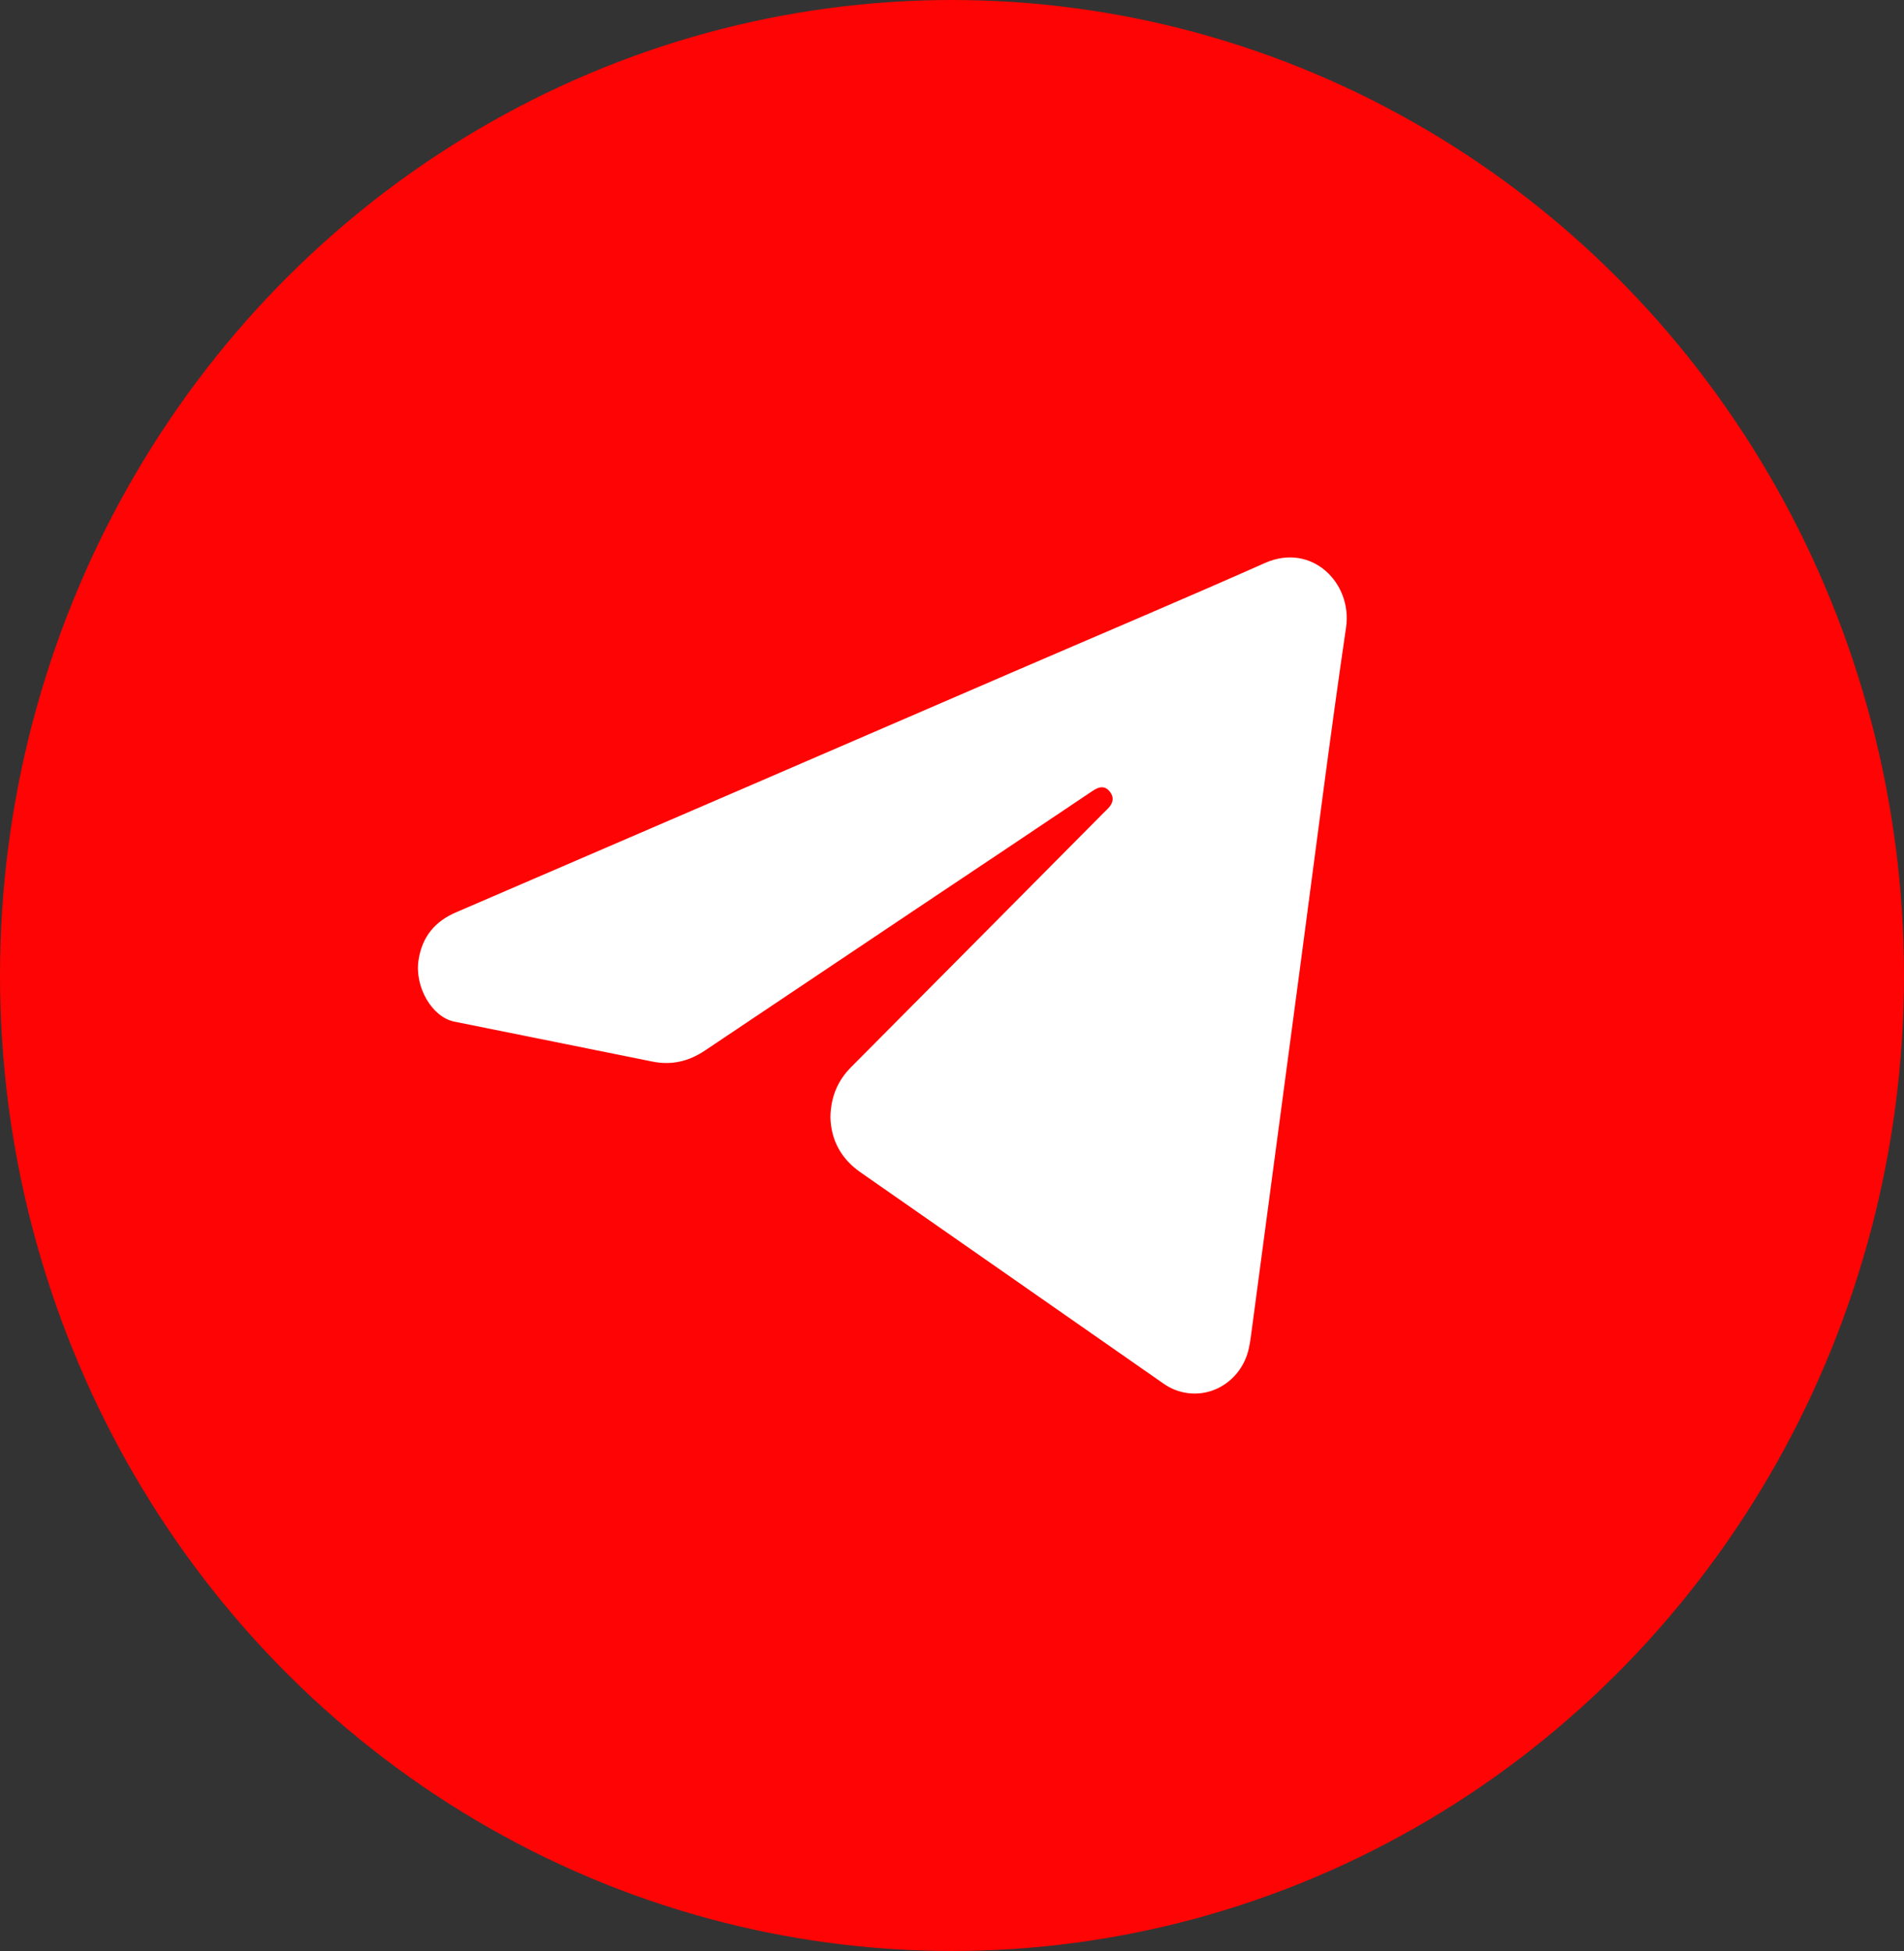
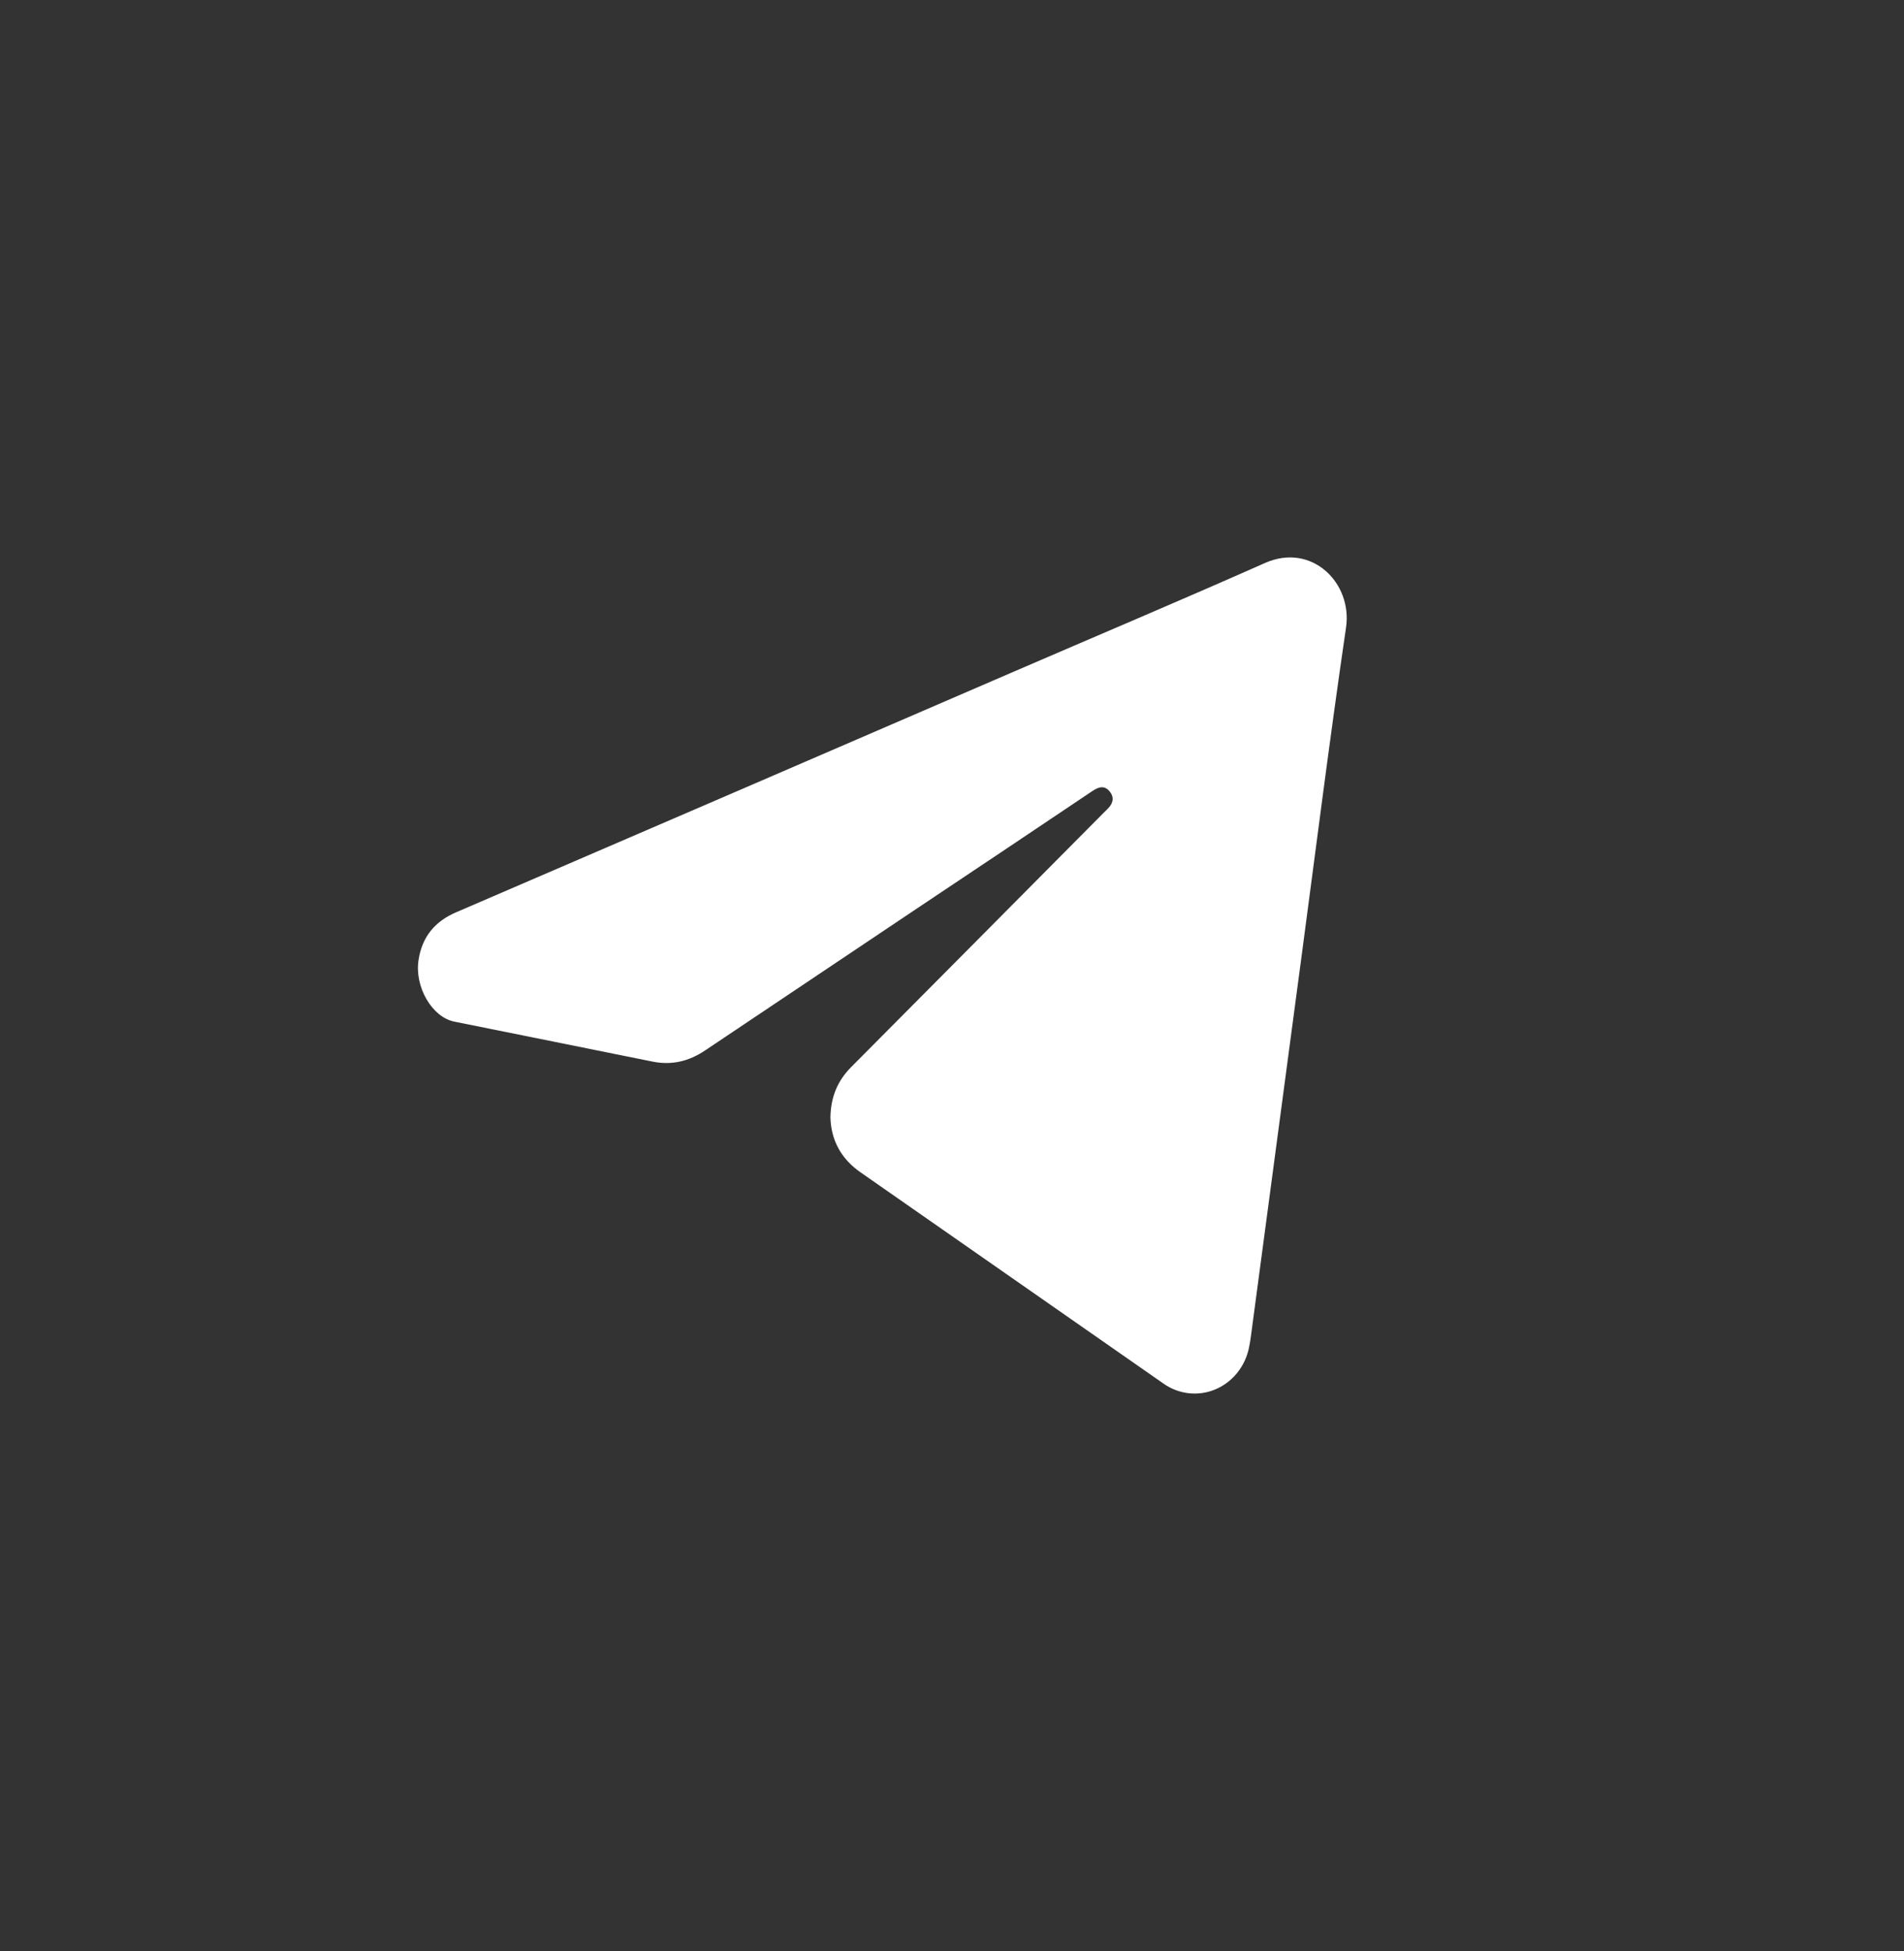
<svg xmlns="http://www.w3.org/2000/svg" width="41" height="42" viewBox="0 0 41 42" fill="none">
  <rect x="0" y="0" width="41" height="42" fill="#333333" stroke="none" />
-   <ellipse cx="20.5" cy="21" rx="20.5" ry="21" fill="#FF0404" />
  <path d="M17.882 24.057C17.889 23.605 18.043 23.259 18.329 22.971C20.144 21.145 21.959 19.319 23.772 17.491C23.794 17.469 23.816 17.446 23.839 17.425C23.953 17.317 24.008 17.192 23.905 17.051C23.793 16.901 23.664 16.935 23.528 17.026C22.289 17.858 21.048 18.688 19.807 19.516C18.265 20.549 16.722 21.581 15.181 22.615C14.829 22.85 14.461 22.937 14.048 22.853C12.627 22.563 11.204 22.282 9.782 21.993C9.302 21.896 8.926 21.247 9.012 20.672C9.089 20.16 9.372 19.83 9.83 19.636C13.811 17.922 17.79 16.206 21.768 14.486C23.59 13.699 25.422 12.926 27.237 12.121C28.244 11.673 29.126 12.547 28.985 13.509C28.634 15.902 28.332 18.303 28.012 20.701C27.66 23.34 27.308 25.98 26.956 28.621C26.938 28.756 26.922 28.89 26.893 29.022C26.851 29.222 26.762 29.407 26.635 29.562C26.508 29.717 26.346 29.838 26.164 29.913C25.982 29.988 25.785 30.015 25.591 29.992C25.396 29.969 25.21 29.897 25.049 29.782C22.877 28.266 20.704 26.751 18.531 25.238C18.112 24.948 17.896 24.545 17.882 24.057Z" fill="white" />
</svg>